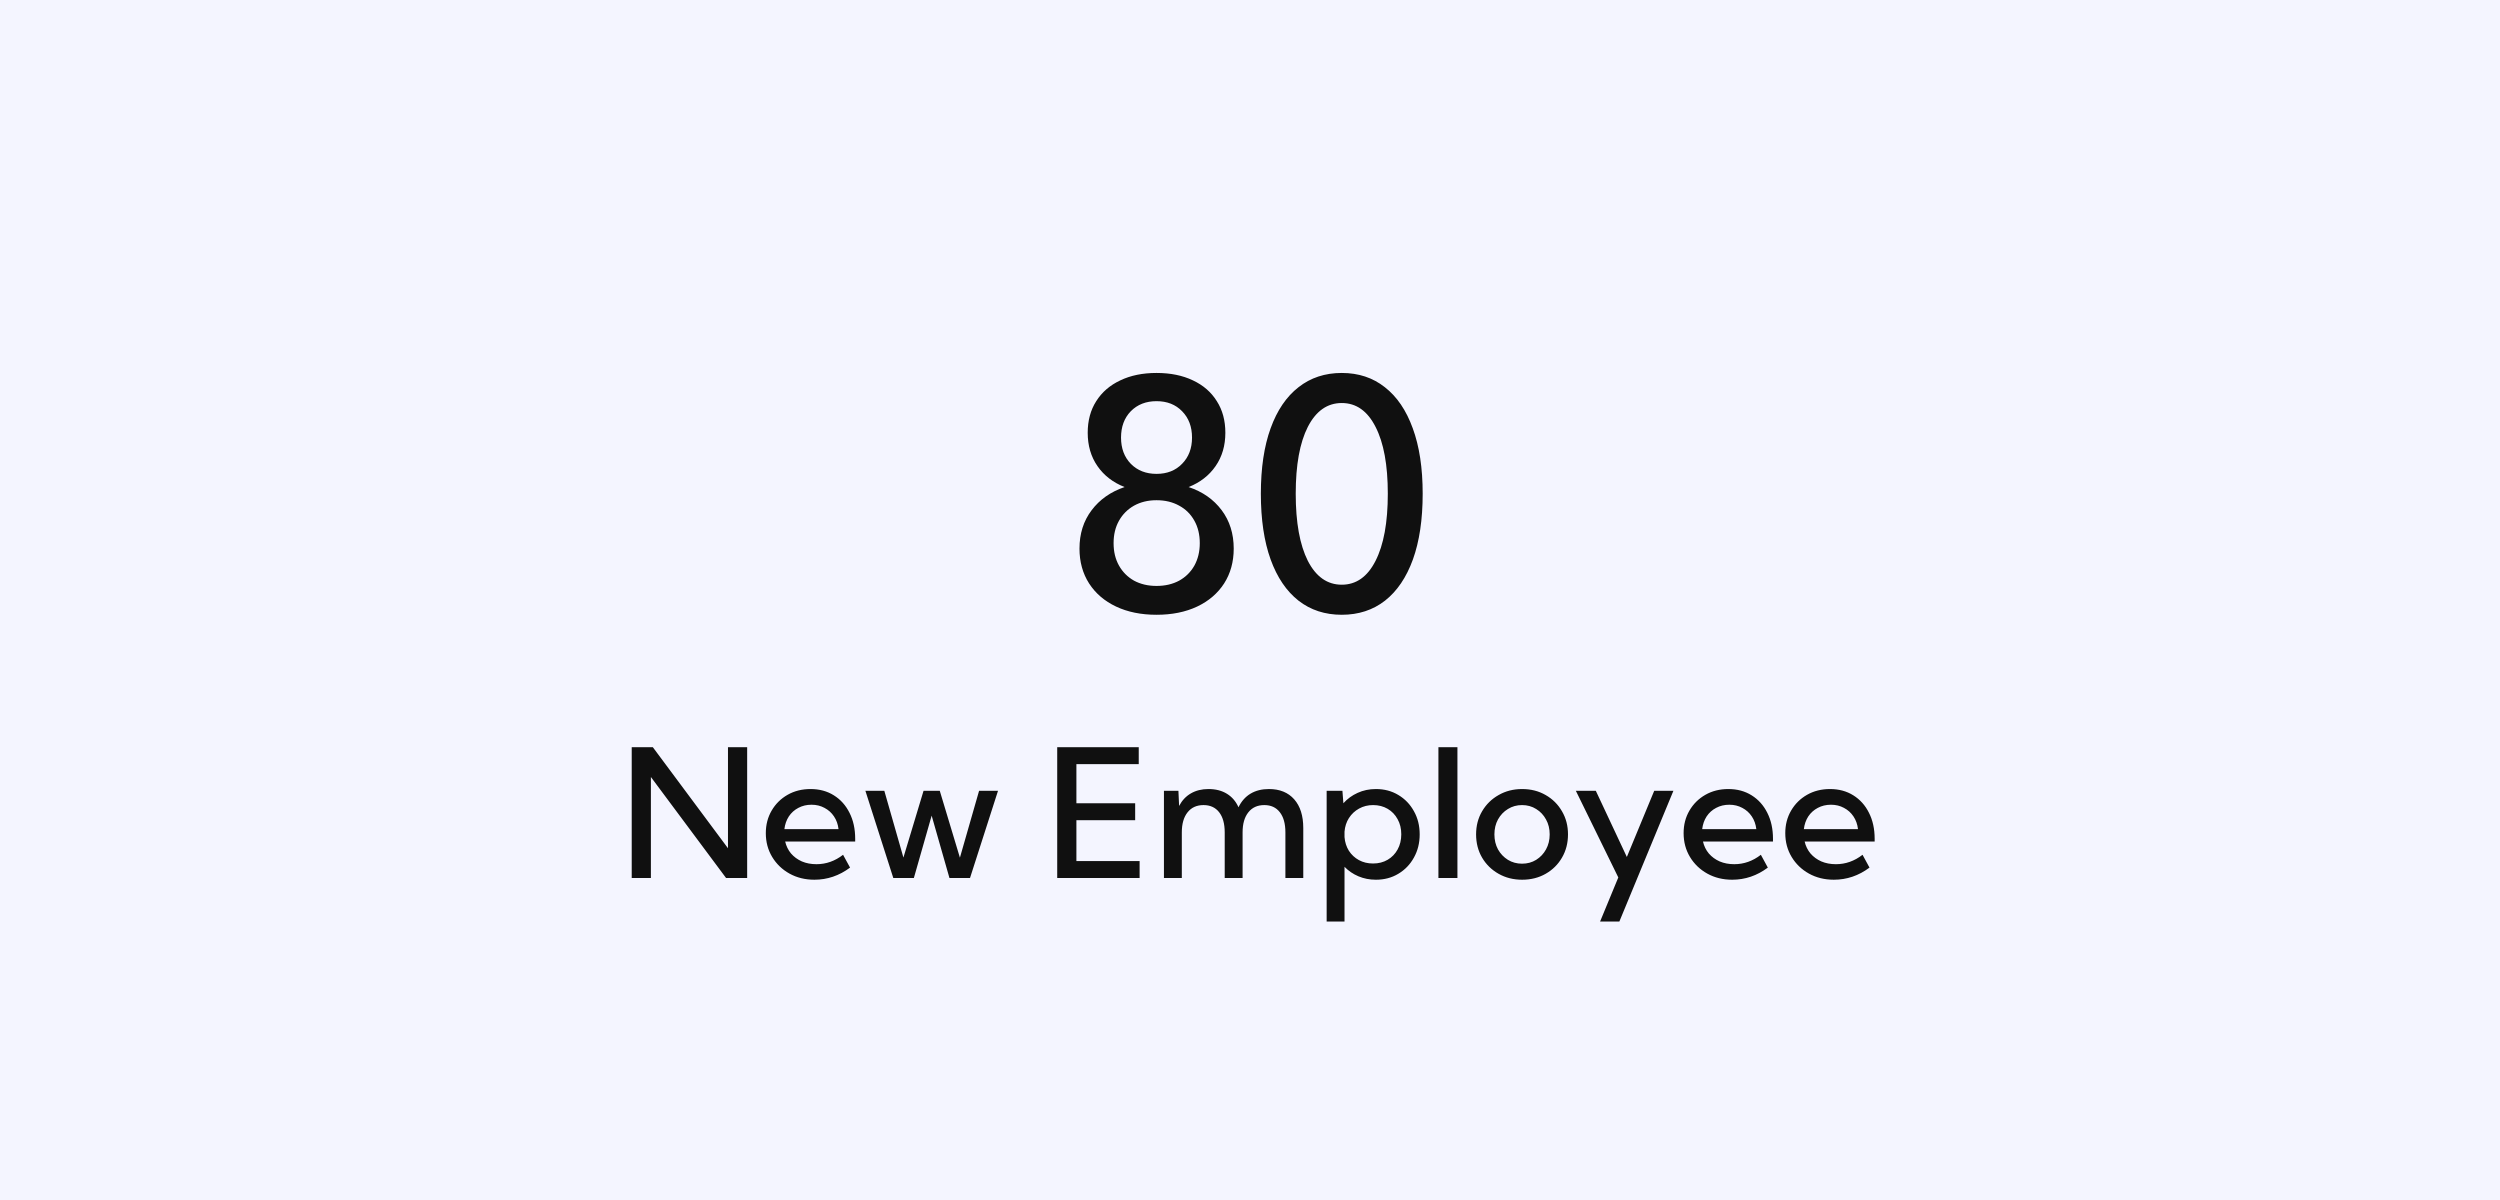
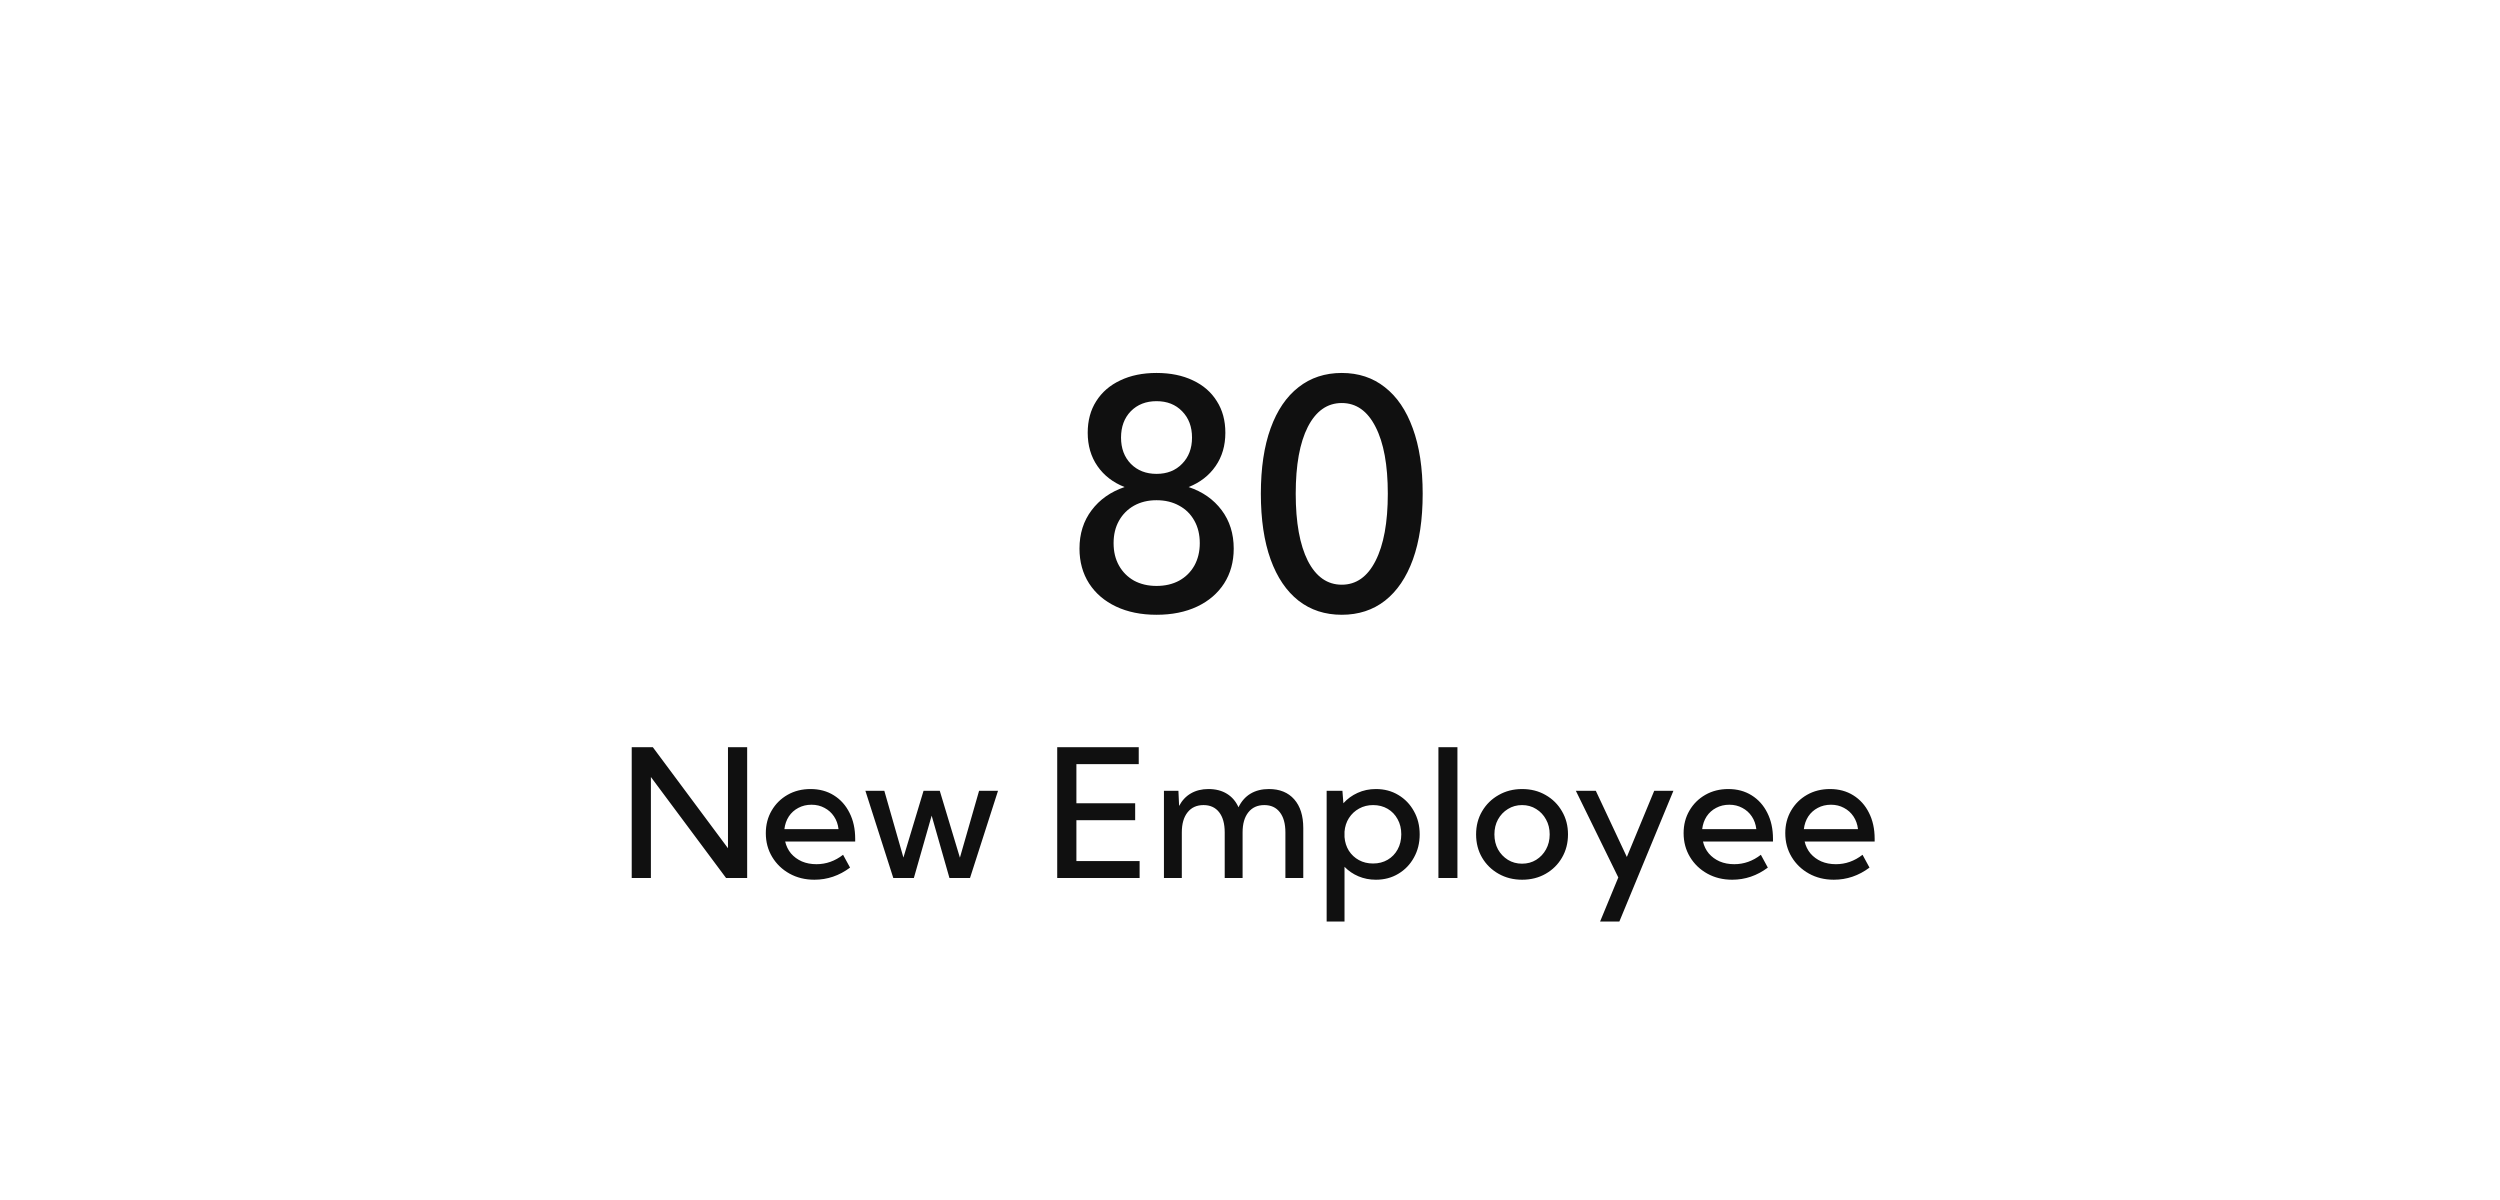
<svg xmlns="http://www.w3.org/2000/svg" width="252" height="121" viewBox="0 0 252 121" fill="none">
-   <rect width="252" height="121" fill="#F4F5FF" />
-   <path d="M116.578 61.969C115.026 61.969 113.667 61.693 112.5 61.141C111.333 60.589 110.427 59.812 109.781 58.812C109.135 57.802 108.812 56.63 108.812 55.297C108.812 53.797 109.219 52.51 110.031 51.438C110.844 50.354 111.953 49.573 113.359 49.094C112.193 48.635 111.281 47.932 110.625 46.984C109.969 46.036 109.641 44.917 109.641 43.625C109.641 42.396 109.927 41.333 110.5 40.438C111.073 39.531 111.88 38.833 112.922 38.344C113.964 37.844 115.182 37.594 116.578 37.594C117.984 37.594 119.208 37.844 120.25 38.344C121.292 38.833 122.094 39.531 122.656 40.438C123.229 41.333 123.516 42.396 123.516 43.625C123.516 44.917 123.188 46.036 122.531 46.984C121.875 47.932 120.969 48.635 119.812 49.094C121.219 49.562 122.328 50.339 123.141 51.422C123.953 52.505 124.359 53.797 124.359 55.297C124.359 56.63 124.036 57.802 123.391 58.812C122.745 59.812 121.839 60.589 120.672 61.141C119.505 61.693 118.141 61.969 116.578 61.969ZM116.578 47.766C117.641 47.766 118.5 47.427 119.156 46.75C119.823 46.073 120.156 45.193 120.156 44.109C120.156 43.016 119.823 42.13 119.156 41.453C118.5 40.776 117.641 40.438 116.578 40.438C115.516 40.438 114.651 40.776 113.984 41.453C113.328 42.13 113 43.016 113 44.109C113 45.193 113.328 46.073 113.984 46.75C114.651 47.427 115.516 47.766 116.578 47.766ZM116.578 59.062C117.443 59.062 118.203 58.885 118.859 58.531C119.516 58.167 120.026 57.661 120.391 57.016C120.755 56.359 120.938 55.604 120.938 54.75C120.938 53.885 120.755 53.13 120.391 52.484C120.026 51.828 119.516 51.323 118.859 50.969C118.203 50.604 117.443 50.422 116.578 50.422C115.724 50.422 114.969 50.604 114.312 50.969C113.667 51.333 113.161 51.839 112.797 52.484C112.432 53.13 112.25 53.885 112.25 54.75C112.25 55.615 112.432 56.37 112.797 57.016C113.161 57.661 113.667 58.167 114.312 58.531C114.969 58.885 115.724 59.062 116.578 59.062ZM135.25 61.969C133.562 61.969 132.109 61.495 130.891 60.547C129.672 59.589 128.734 58.203 128.078 56.391C127.422 54.568 127.094 52.359 127.094 49.766C127.094 47.182 127.422 44.984 128.078 43.172C128.734 41.359 129.672 39.979 130.891 39.031C132.109 38.073 133.562 37.594 135.25 37.594C136.938 37.594 138.385 38.073 139.594 39.031C140.812 39.979 141.75 41.359 142.406 43.172C143.073 44.984 143.406 47.182 143.406 49.766C143.406 52.359 143.078 54.568 142.422 56.391C141.766 58.203 140.828 59.589 139.609 60.547C138.391 61.495 136.938 61.969 135.25 61.969ZM135.25 58.938C136.708 58.938 137.844 58.135 138.656 56.531C139.479 54.917 139.891 52.661 139.891 49.766C139.891 46.87 139.479 44.625 138.656 43.031C137.844 41.427 136.708 40.625 135.25 40.625C133.792 40.625 132.651 41.427 131.828 43.031C131.016 44.625 130.609 46.87 130.609 49.766C130.609 52.661 131.016 54.917 131.828 56.531C132.651 58.135 133.792 58.938 135.25 58.938ZM75.314 88.5H73.186L65.61 78.322V88.5H63.677V75.316H65.804L73.38 85.503V75.316H75.314V88.5ZM85.685 87.454C84.595 88.269 83.397 88.676 82.09 88.676C81.158 88.676 80.323 88.471 79.585 88.061C78.847 87.65 78.264 87.091 77.836 86.382C77.408 85.673 77.194 84.873 77.194 83.982C77.194 83.133 77.391 82.374 77.783 81.706C78.176 81.032 78.712 80.502 79.392 80.115C80.071 79.728 80.842 79.535 81.703 79.535C82.594 79.535 83.376 79.746 84.05 80.168C84.73 80.59 85.257 81.179 85.632 81.935C86.013 82.685 86.203 83.555 86.203 84.545V84.826H79.145C79.251 85.283 79.447 85.685 79.734 86.03C80.027 86.37 80.391 86.637 80.824 86.83C81.264 87.018 81.756 87.111 82.301 87.111C83.273 87.111 84.167 86.795 84.981 86.162L85.685 87.454ZM79.066 83.578H84.524C84.466 83.086 84.314 82.658 84.067 82.295C83.821 81.926 83.502 81.639 83.109 81.434C82.723 81.223 82.286 81.117 81.8 81.117C81.308 81.117 80.865 81.223 80.473 81.434C80.08 81.639 79.761 81.926 79.515 82.295C79.274 82.664 79.125 83.092 79.066 83.578ZM97.778 88.5H95.704L93.911 82.216L92.118 88.5H90.044L87.231 79.711H89.139L91.064 86.443L93.094 79.711H94.728L96.759 86.452L98.692 79.711H100.6L97.778 88.5ZM106.567 88.5V75.316H114.785V77.022H108.501V80.968H114.425V82.673H108.501V86.795H114.873V88.5H106.567ZM131.37 88.5H129.568V83.903C129.568 83.03 129.381 82.353 129.006 81.873C128.637 81.393 128.115 81.152 127.441 81.152C126.756 81.152 126.22 81.395 125.833 81.882C125.446 82.368 125.253 83.042 125.253 83.903V88.5H123.451V83.903C123.451 83.03 123.264 82.353 122.889 81.873C122.514 81.393 121.989 81.152 121.315 81.152C120.63 81.152 120.094 81.395 119.707 81.882C119.32 82.368 119.127 83.042 119.127 83.903V88.5H117.325V79.711H118.784L118.854 81.24C119.147 80.684 119.543 80.262 120.041 79.975C120.545 79.682 121.137 79.535 121.816 79.535C122.537 79.535 123.155 79.693 123.671 80.01C124.187 80.326 124.576 80.78 124.84 81.372C125.133 80.769 125.537 80.311 126.053 80.001C126.574 79.69 127.192 79.535 127.907 79.535C128.997 79.535 129.847 79.881 130.456 80.572C131.065 81.264 131.37 82.228 131.37 83.464V88.5ZM135.527 92.894H133.726V79.711H135.316L135.413 80.968C135.812 80.522 136.289 80.174 136.846 79.922C137.408 79.664 138.023 79.535 138.691 79.535C139.535 79.535 140.288 79.734 140.95 80.133C141.618 80.531 142.143 81.076 142.523 81.768C142.91 82.453 143.104 83.232 143.104 84.106C143.104 84.973 142.91 85.752 142.523 86.443C142.143 87.135 141.618 87.68 140.95 88.078C140.288 88.477 139.535 88.676 138.691 88.676C138.059 88.676 137.473 88.561 136.934 88.333C136.395 88.105 135.926 87.785 135.527 87.375V92.894ZM138.401 87.041C138.958 87.041 139.45 86.915 139.878 86.663C140.306 86.411 140.64 86.065 140.88 85.626C141.126 85.181 141.249 84.671 141.249 84.097C141.249 83.522 141.126 83.016 140.88 82.576C140.64 82.131 140.306 81.782 139.878 81.53C139.45 81.278 138.961 81.152 138.41 81.152C137.889 81.152 137.417 81.269 136.995 81.504C136.579 81.732 136.239 82.049 135.976 82.453C135.718 82.857 135.568 83.317 135.527 83.833V84.378C135.568 84.894 135.715 85.353 135.967 85.758C136.225 86.156 136.562 86.47 136.978 86.698C137.399 86.927 137.874 87.041 138.401 87.041ZM146.909 88.5H144.993V75.316H146.909V88.5ZM153.431 88.676C152.552 88.676 151.761 88.477 151.058 88.078C150.354 87.68 149.801 87.138 149.396 86.452C148.992 85.761 148.79 84.978 148.79 84.106C148.79 83.238 148.992 82.462 149.396 81.776C149.801 81.085 150.354 80.54 151.058 80.142C151.761 79.737 152.552 79.535 153.431 79.535C154.315 79.535 155.106 79.737 155.804 80.142C156.501 80.54 157.049 81.085 157.447 81.776C157.852 82.462 158.054 83.238 158.054 84.106C158.054 84.978 157.852 85.761 157.447 86.452C157.049 87.138 156.501 87.68 155.804 88.078C155.106 88.477 154.315 88.676 153.431 88.676ZM153.422 87.059C153.955 87.059 154.43 86.93 154.846 86.672C155.268 86.408 155.599 86.057 155.839 85.617C156.085 85.172 156.208 84.668 156.208 84.106C156.208 83.543 156.085 83.042 155.839 82.603C155.599 82.157 155.268 81.806 154.846 81.548C154.43 81.284 153.955 81.152 153.422 81.152C152.895 81.152 152.42 81.284 151.998 81.548C151.576 81.806 151.242 82.157 150.996 82.603C150.756 83.042 150.636 83.543 150.636 84.106C150.636 84.668 150.756 85.172 150.996 85.617C151.242 86.057 151.576 86.408 151.998 86.672C152.42 86.93 152.895 87.059 153.422 87.059ZM163.23 92.894H161.288L163.125 88.447L158.845 79.711H160.857L163.986 86.382L166.746 79.711H168.68L163.23 92.894ZM178.198 87.454C177.108 88.269 175.91 88.676 174.604 88.676C173.672 88.676 172.837 88.471 172.099 88.061C171.36 87.65 170.777 87.091 170.35 86.382C169.922 85.673 169.708 84.873 169.708 83.982C169.708 83.133 169.904 82.374 170.297 81.706C170.689 81.032 171.226 80.502 171.905 80.115C172.585 79.728 173.355 79.535 174.217 79.535C175.107 79.535 175.89 79.746 176.563 80.168C177.243 80.59 177.771 81.179 178.146 81.935C178.526 82.685 178.717 83.555 178.717 84.545V84.826H171.659C171.765 85.283 171.961 85.685 172.248 86.03C172.541 86.37 172.904 86.637 173.338 86.83C173.777 87.018 174.27 87.111 174.814 87.111C175.787 87.111 176.681 86.795 177.495 86.162L178.198 87.454ZM171.58 83.578H177.038C176.979 83.086 176.827 82.658 176.581 82.295C176.335 81.926 176.016 81.639 175.623 81.434C175.236 81.223 174.8 81.117 174.313 81.117C173.821 81.117 173.379 81.223 172.986 81.434C172.594 81.639 172.274 81.926 172.028 82.295C171.788 82.664 171.639 83.092 171.58 83.578ZM188.446 87.454C187.356 88.269 186.158 88.676 184.852 88.676C183.92 88.676 183.085 88.471 182.347 88.061C181.608 87.65 181.025 87.091 180.598 86.382C180.17 85.673 179.956 84.873 179.956 83.982C179.956 83.133 180.152 82.374 180.545 81.706C180.938 81.032 181.474 80.502 182.153 80.115C182.833 79.728 183.604 79.535 184.465 79.535C185.355 79.535 186.138 79.746 186.812 80.168C187.491 80.59 188.019 81.179 188.394 81.935C188.774 82.685 188.965 83.555 188.965 84.545V84.826H181.907C182.013 85.283 182.209 85.685 182.496 86.03C182.789 86.37 183.152 86.637 183.586 86.83C184.025 87.018 184.518 87.111 185.062 87.111C186.035 87.111 186.929 86.795 187.743 86.162L188.446 87.454ZM181.828 83.578H187.286C187.228 83.086 187.075 82.658 186.829 82.295C186.583 81.926 186.264 81.639 185.871 81.434C185.484 81.223 185.048 81.117 184.562 81.117C184.069 81.117 183.627 81.223 183.234 81.434C182.842 81.639 182.522 81.926 182.276 82.295C182.036 82.664 181.887 83.092 181.828 83.578Z" fill="#101010" />
+   <path d="M116.578 61.969C115.026 61.969 113.667 61.693 112.5 61.141C111.333 60.589 110.427 59.812 109.781 58.812C109.135 57.802 108.812 56.63 108.812 55.297C108.812 53.797 109.219 52.51 110.031 51.438C110.844 50.354 111.953 49.573 113.359 49.094C112.193 48.635 111.281 47.932 110.625 46.984C109.969 46.036 109.641 44.917 109.641 43.625C109.641 42.396 109.927 41.333 110.5 40.438C111.073 39.531 111.88 38.833 112.922 38.344C113.964 37.844 115.182 37.594 116.578 37.594C117.984 37.594 119.208 37.844 120.25 38.344C121.292 38.833 122.094 39.531 122.656 40.438C123.229 41.333 123.516 42.396 123.516 43.625C123.516 44.917 123.188 46.036 122.531 46.984C121.875 47.932 120.969 48.635 119.812 49.094C121.219 49.562 122.328 50.339 123.141 51.422C123.953 52.505 124.359 53.797 124.359 55.297C124.359 56.63 124.036 57.802 123.391 58.812C122.745 59.812 121.839 60.589 120.672 61.141C119.505 61.693 118.141 61.969 116.578 61.969ZM116.578 47.766C117.641 47.766 118.5 47.427 119.156 46.75C119.823 46.073 120.156 45.193 120.156 44.109C120.156 43.016 119.823 42.13 119.156 41.453C118.5 40.776 117.641 40.438 116.578 40.438C115.516 40.438 114.651 40.776 113.984 41.453C113.328 42.13 113 43.016 113 44.109C113 45.193 113.328 46.073 113.984 46.75C114.651 47.427 115.516 47.766 116.578 47.766ZM116.578 59.062C117.443 59.062 118.203 58.885 118.859 58.531C119.516 58.167 120.026 57.661 120.391 57.016C120.755 56.359 120.938 55.604 120.938 54.75C120.938 53.885 120.755 53.13 120.391 52.484C120.026 51.828 119.516 51.323 118.859 50.969C118.203 50.604 117.443 50.422 116.578 50.422C115.724 50.422 114.969 50.604 114.312 50.969C113.667 51.333 113.161 51.839 112.797 52.484C112.432 53.13 112.25 53.885 112.25 54.75C112.25 55.615 112.432 56.37 112.797 57.016C113.161 57.661 113.667 58.167 114.312 58.531C114.969 58.885 115.724 59.062 116.578 59.062ZM135.25 61.969C133.562 61.969 132.109 61.495 130.891 60.547C129.672 59.589 128.734 58.203 128.078 56.391C127.422 54.568 127.094 52.359 127.094 49.766C127.094 47.182 127.422 44.984 128.078 43.172C128.734 41.359 129.672 39.979 130.891 39.031C132.109 38.073 133.562 37.594 135.25 37.594C136.938 37.594 138.385 38.073 139.594 39.031C140.812 39.979 141.75 41.359 142.406 43.172C143.073 44.984 143.406 47.182 143.406 49.766C143.406 52.359 143.078 54.568 142.422 56.391C141.766 58.203 140.828 59.589 139.609 60.547C138.391 61.495 136.938 61.969 135.25 61.969ZM135.25 58.938C136.708 58.938 137.844 58.135 138.656 56.531C139.479 54.917 139.891 52.661 139.891 49.766C139.891 46.87 139.479 44.625 138.656 43.031C137.844 41.427 136.708 40.625 135.25 40.625C133.792 40.625 132.651 41.427 131.828 43.031C131.016 44.625 130.609 46.87 130.609 49.766C130.609 52.661 131.016 54.917 131.828 56.531C132.651 58.135 133.792 58.938 135.25 58.938ZM75.314 88.5H73.186L65.61 78.322V88.5H63.677V75.316H65.804L73.38 85.503V75.316H75.314V88.5ZM85.685 87.454C84.595 88.269 83.397 88.676 82.09 88.676C81.158 88.676 80.323 88.471 79.585 88.061C78.847 87.65 78.264 87.091 77.836 86.382C77.408 85.673 77.194 84.873 77.194 83.982C77.194 83.133 77.391 82.374 77.783 81.706C78.176 81.032 78.712 80.502 79.392 80.115C80.071 79.728 80.842 79.535 81.703 79.535C82.594 79.535 83.376 79.746 84.05 80.168C84.73 80.59 85.257 81.179 85.632 81.935C86.013 82.685 86.203 83.555 86.203 84.545V84.826H79.145C79.251 85.283 79.447 85.685 79.734 86.03C80.027 86.37 80.391 86.637 80.824 86.83C81.264 87.018 81.756 87.111 82.301 87.111C83.273 87.111 84.167 86.795 84.981 86.162L85.685 87.454ZM79.066 83.578H84.524C84.466 83.086 84.314 82.658 84.067 82.295C83.821 81.926 83.502 81.639 83.109 81.434C82.723 81.223 82.286 81.117 81.8 81.117C81.308 81.117 80.865 81.223 80.473 81.434C80.08 81.639 79.761 81.926 79.515 82.295C79.274 82.664 79.125 83.092 79.066 83.578ZM97.778 88.5H95.704L93.911 82.216L92.118 88.5H90.044L87.231 79.711H89.139L91.064 86.443L93.094 79.711H94.728L96.759 86.452L98.692 79.711H100.6L97.778 88.5ZM106.567 88.5V75.316H114.785V77.022H108.501V80.968H114.425V82.673H108.501V86.795H114.873V88.5H106.567ZM131.37 88.5H129.568V83.903C129.568 83.03 129.381 82.353 129.006 81.873C128.637 81.393 128.115 81.152 127.441 81.152C126.756 81.152 126.22 81.395 125.833 81.882C125.446 82.368 125.253 83.042 125.253 83.903V88.5H123.451V83.903C123.451 83.03 123.264 82.353 122.889 81.873C122.514 81.393 121.989 81.152 121.315 81.152C120.63 81.152 120.094 81.395 119.707 81.882C119.32 82.368 119.127 83.042 119.127 83.903V88.5H117.325V79.711H118.784L118.854 81.24C119.147 80.684 119.543 80.262 120.041 79.975C120.545 79.682 121.137 79.535 121.816 79.535C122.537 79.535 123.155 79.693 123.671 80.01C124.187 80.326 124.576 80.78 124.84 81.372C125.133 80.769 125.537 80.311 126.053 80.001C126.574 79.69 127.192 79.535 127.907 79.535C128.997 79.535 129.847 79.881 130.456 80.572C131.065 81.264 131.37 82.228 131.37 83.464V88.5ZM135.527 92.894H133.726V79.711H135.316L135.413 80.968C135.812 80.522 136.289 80.174 136.846 79.922C137.408 79.664 138.023 79.535 138.691 79.535C139.535 79.535 140.288 79.734 140.95 80.133C141.618 80.531 142.143 81.076 142.523 81.768C142.91 82.453 143.104 83.232 143.104 84.106C143.104 84.973 142.91 85.752 142.523 86.443C142.143 87.135 141.618 87.68 140.95 88.078C140.288 88.477 139.535 88.676 138.691 88.676C138.059 88.676 137.473 88.561 136.934 88.333C136.395 88.105 135.926 87.785 135.527 87.375V92.894ZM138.401 87.041C138.958 87.041 139.45 86.915 139.878 86.663C140.306 86.411 140.64 86.065 140.88 85.626C141.126 85.181 141.249 84.671 141.249 84.097C141.249 83.522 141.126 83.016 140.88 82.576C140.64 82.131 140.306 81.782 139.878 81.53C139.45 81.278 138.961 81.152 138.41 81.152C137.889 81.152 137.417 81.269 136.995 81.504C136.579 81.732 136.239 82.049 135.976 82.453C135.718 82.857 135.568 83.317 135.527 83.833V84.378C135.568 84.894 135.715 85.353 135.967 85.758C136.225 86.156 136.562 86.47 136.978 86.698C137.399 86.927 137.874 87.041 138.401 87.041ZM146.909 88.5H144.993V75.316H146.909V88.5ZM153.431 88.676C152.552 88.676 151.761 88.477 151.058 88.078C150.354 87.68 149.801 87.138 149.396 86.452C148.992 85.761 148.79 84.978 148.79 84.106C148.79 83.238 148.992 82.462 149.396 81.776C149.801 81.085 150.354 80.54 151.058 80.142C151.761 79.737 152.552 79.535 153.431 79.535C154.315 79.535 155.106 79.737 155.804 80.142C156.501 80.54 157.049 81.085 157.447 81.776C157.852 82.462 158.054 83.238 158.054 84.106C158.054 84.978 157.852 85.761 157.447 86.452C157.049 87.138 156.501 87.68 155.804 88.078C155.106 88.477 154.315 88.676 153.431 88.676ZM153.422 87.059C153.955 87.059 154.43 86.93 154.846 86.672C155.268 86.408 155.599 86.057 155.839 85.617C156.085 85.172 156.208 84.668 156.208 84.106C156.208 83.543 156.085 83.042 155.839 82.603C155.599 82.157 155.268 81.806 154.846 81.548C154.43 81.284 153.955 81.152 153.422 81.152C152.895 81.152 152.42 81.284 151.998 81.548C151.576 81.806 151.242 82.157 150.996 82.603C150.756 83.042 150.636 83.543 150.636 84.106C150.636 84.668 150.756 85.172 150.996 85.617C151.242 86.057 151.576 86.408 151.998 86.672C152.42 86.93 152.895 87.059 153.422 87.059M163.23 92.894H161.288L163.125 88.447L158.845 79.711H160.857L163.986 86.382L166.746 79.711H168.68L163.23 92.894ZM178.198 87.454C177.108 88.269 175.91 88.676 174.604 88.676C173.672 88.676 172.837 88.471 172.099 88.061C171.36 87.65 170.777 87.091 170.35 86.382C169.922 85.673 169.708 84.873 169.708 83.982C169.708 83.133 169.904 82.374 170.297 81.706C170.689 81.032 171.226 80.502 171.905 80.115C172.585 79.728 173.355 79.535 174.217 79.535C175.107 79.535 175.89 79.746 176.563 80.168C177.243 80.59 177.771 81.179 178.146 81.935C178.526 82.685 178.717 83.555 178.717 84.545V84.826H171.659C171.765 85.283 171.961 85.685 172.248 86.03C172.541 86.37 172.904 86.637 173.338 86.83C173.777 87.018 174.27 87.111 174.814 87.111C175.787 87.111 176.681 86.795 177.495 86.162L178.198 87.454ZM171.58 83.578H177.038C176.979 83.086 176.827 82.658 176.581 82.295C176.335 81.926 176.016 81.639 175.623 81.434C175.236 81.223 174.8 81.117 174.313 81.117C173.821 81.117 173.379 81.223 172.986 81.434C172.594 81.639 172.274 81.926 172.028 82.295C171.788 82.664 171.639 83.092 171.58 83.578ZM188.446 87.454C187.356 88.269 186.158 88.676 184.852 88.676C183.92 88.676 183.085 88.471 182.347 88.061C181.608 87.65 181.025 87.091 180.598 86.382C180.17 85.673 179.956 84.873 179.956 83.982C179.956 83.133 180.152 82.374 180.545 81.706C180.938 81.032 181.474 80.502 182.153 80.115C182.833 79.728 183.604 79.535 184.465 79.535C185.355 79.535 186.138 79.746 186.812 80.168C187.491 80.59 188.019 81.179 188.394 81.935C188.774 82.685 188.965 83.555 188.965 84.545V84.826H181.907C182.013 85.283 182.209 85.685 182.496 86.03C182.789 86.37 183.152 86.637 183.586 86.83C184.025 87.018 184.518 87.111 185.062 87.111C186.035 87.111 186.929 86.795 187.743 86.162L188.446 87.454ZM181.828 83.578H187.286C187.228 83.086 187.075 82.658 186.829 82.295C186.583 81.926 186.264 81.639 185.871 81.434C185.484 81.223 185.048 81.117 184.562 81.117C184.069 81.117 183.627 81.223 183.234 81.434C182.842 81.639 182.522 81.926 182.276 82.295C182.036 82.664 181.887 83.092 181.828 83.578Z" fill="#101010" />
</svg>